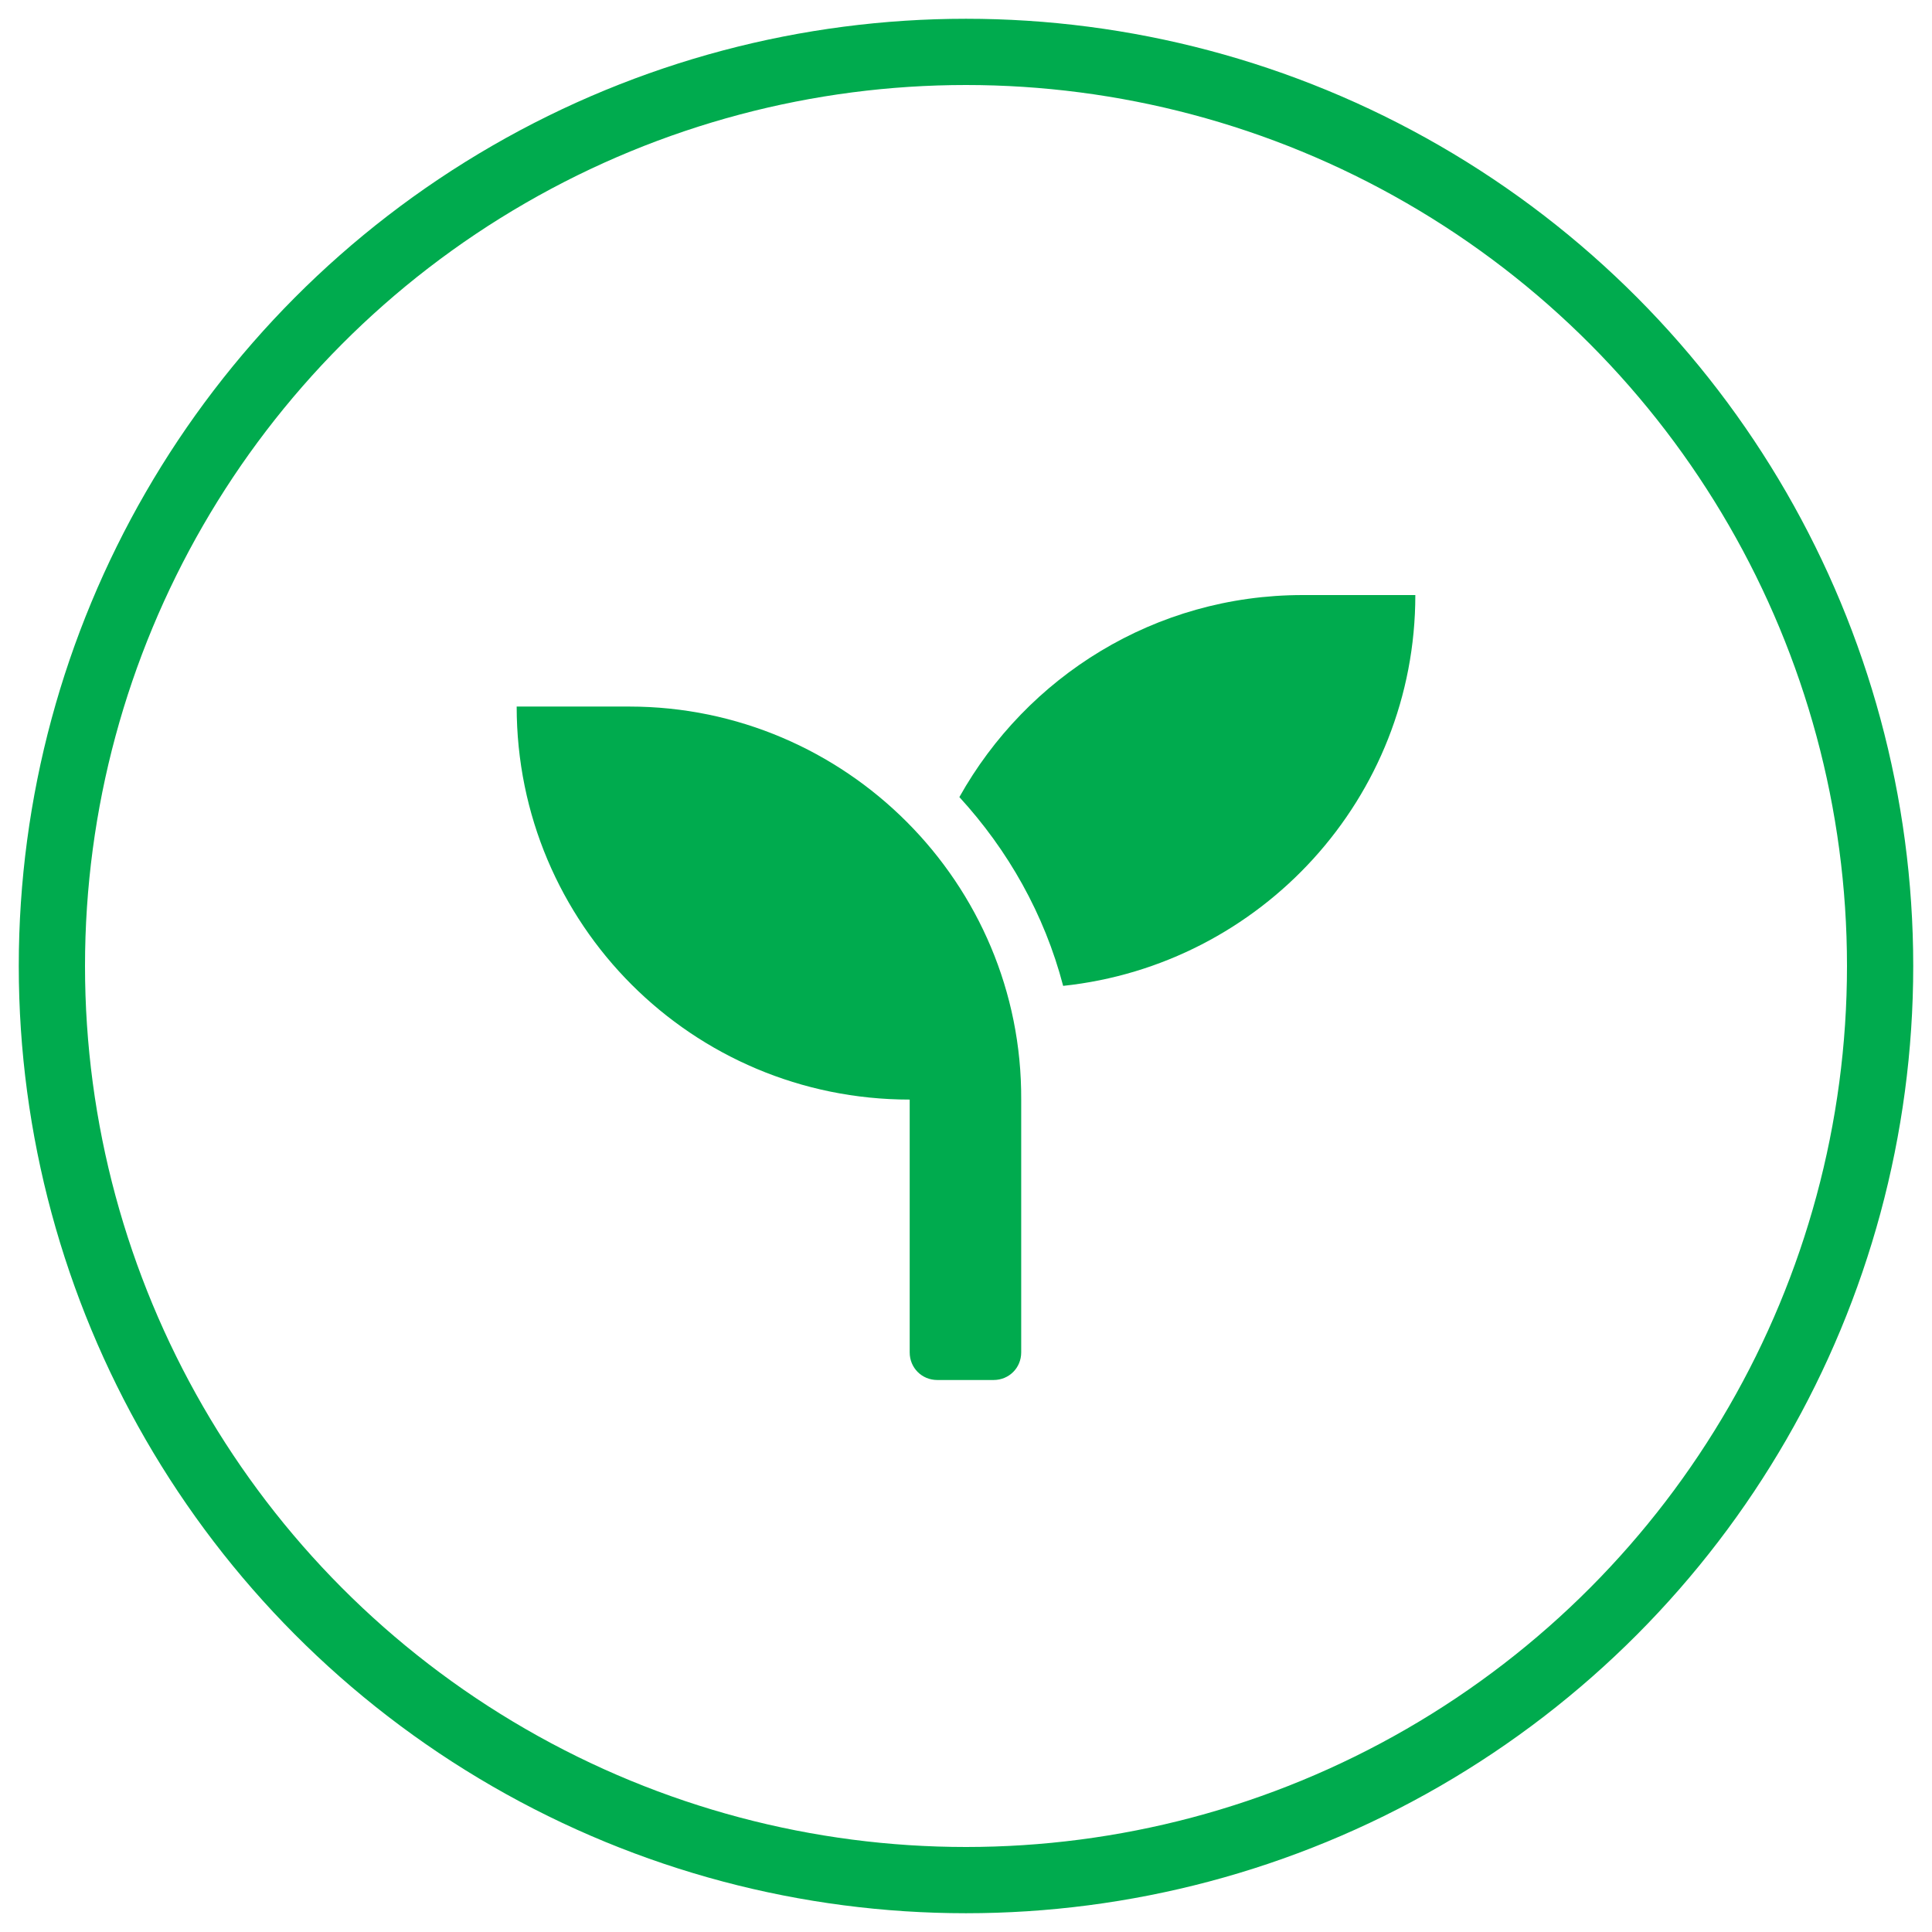
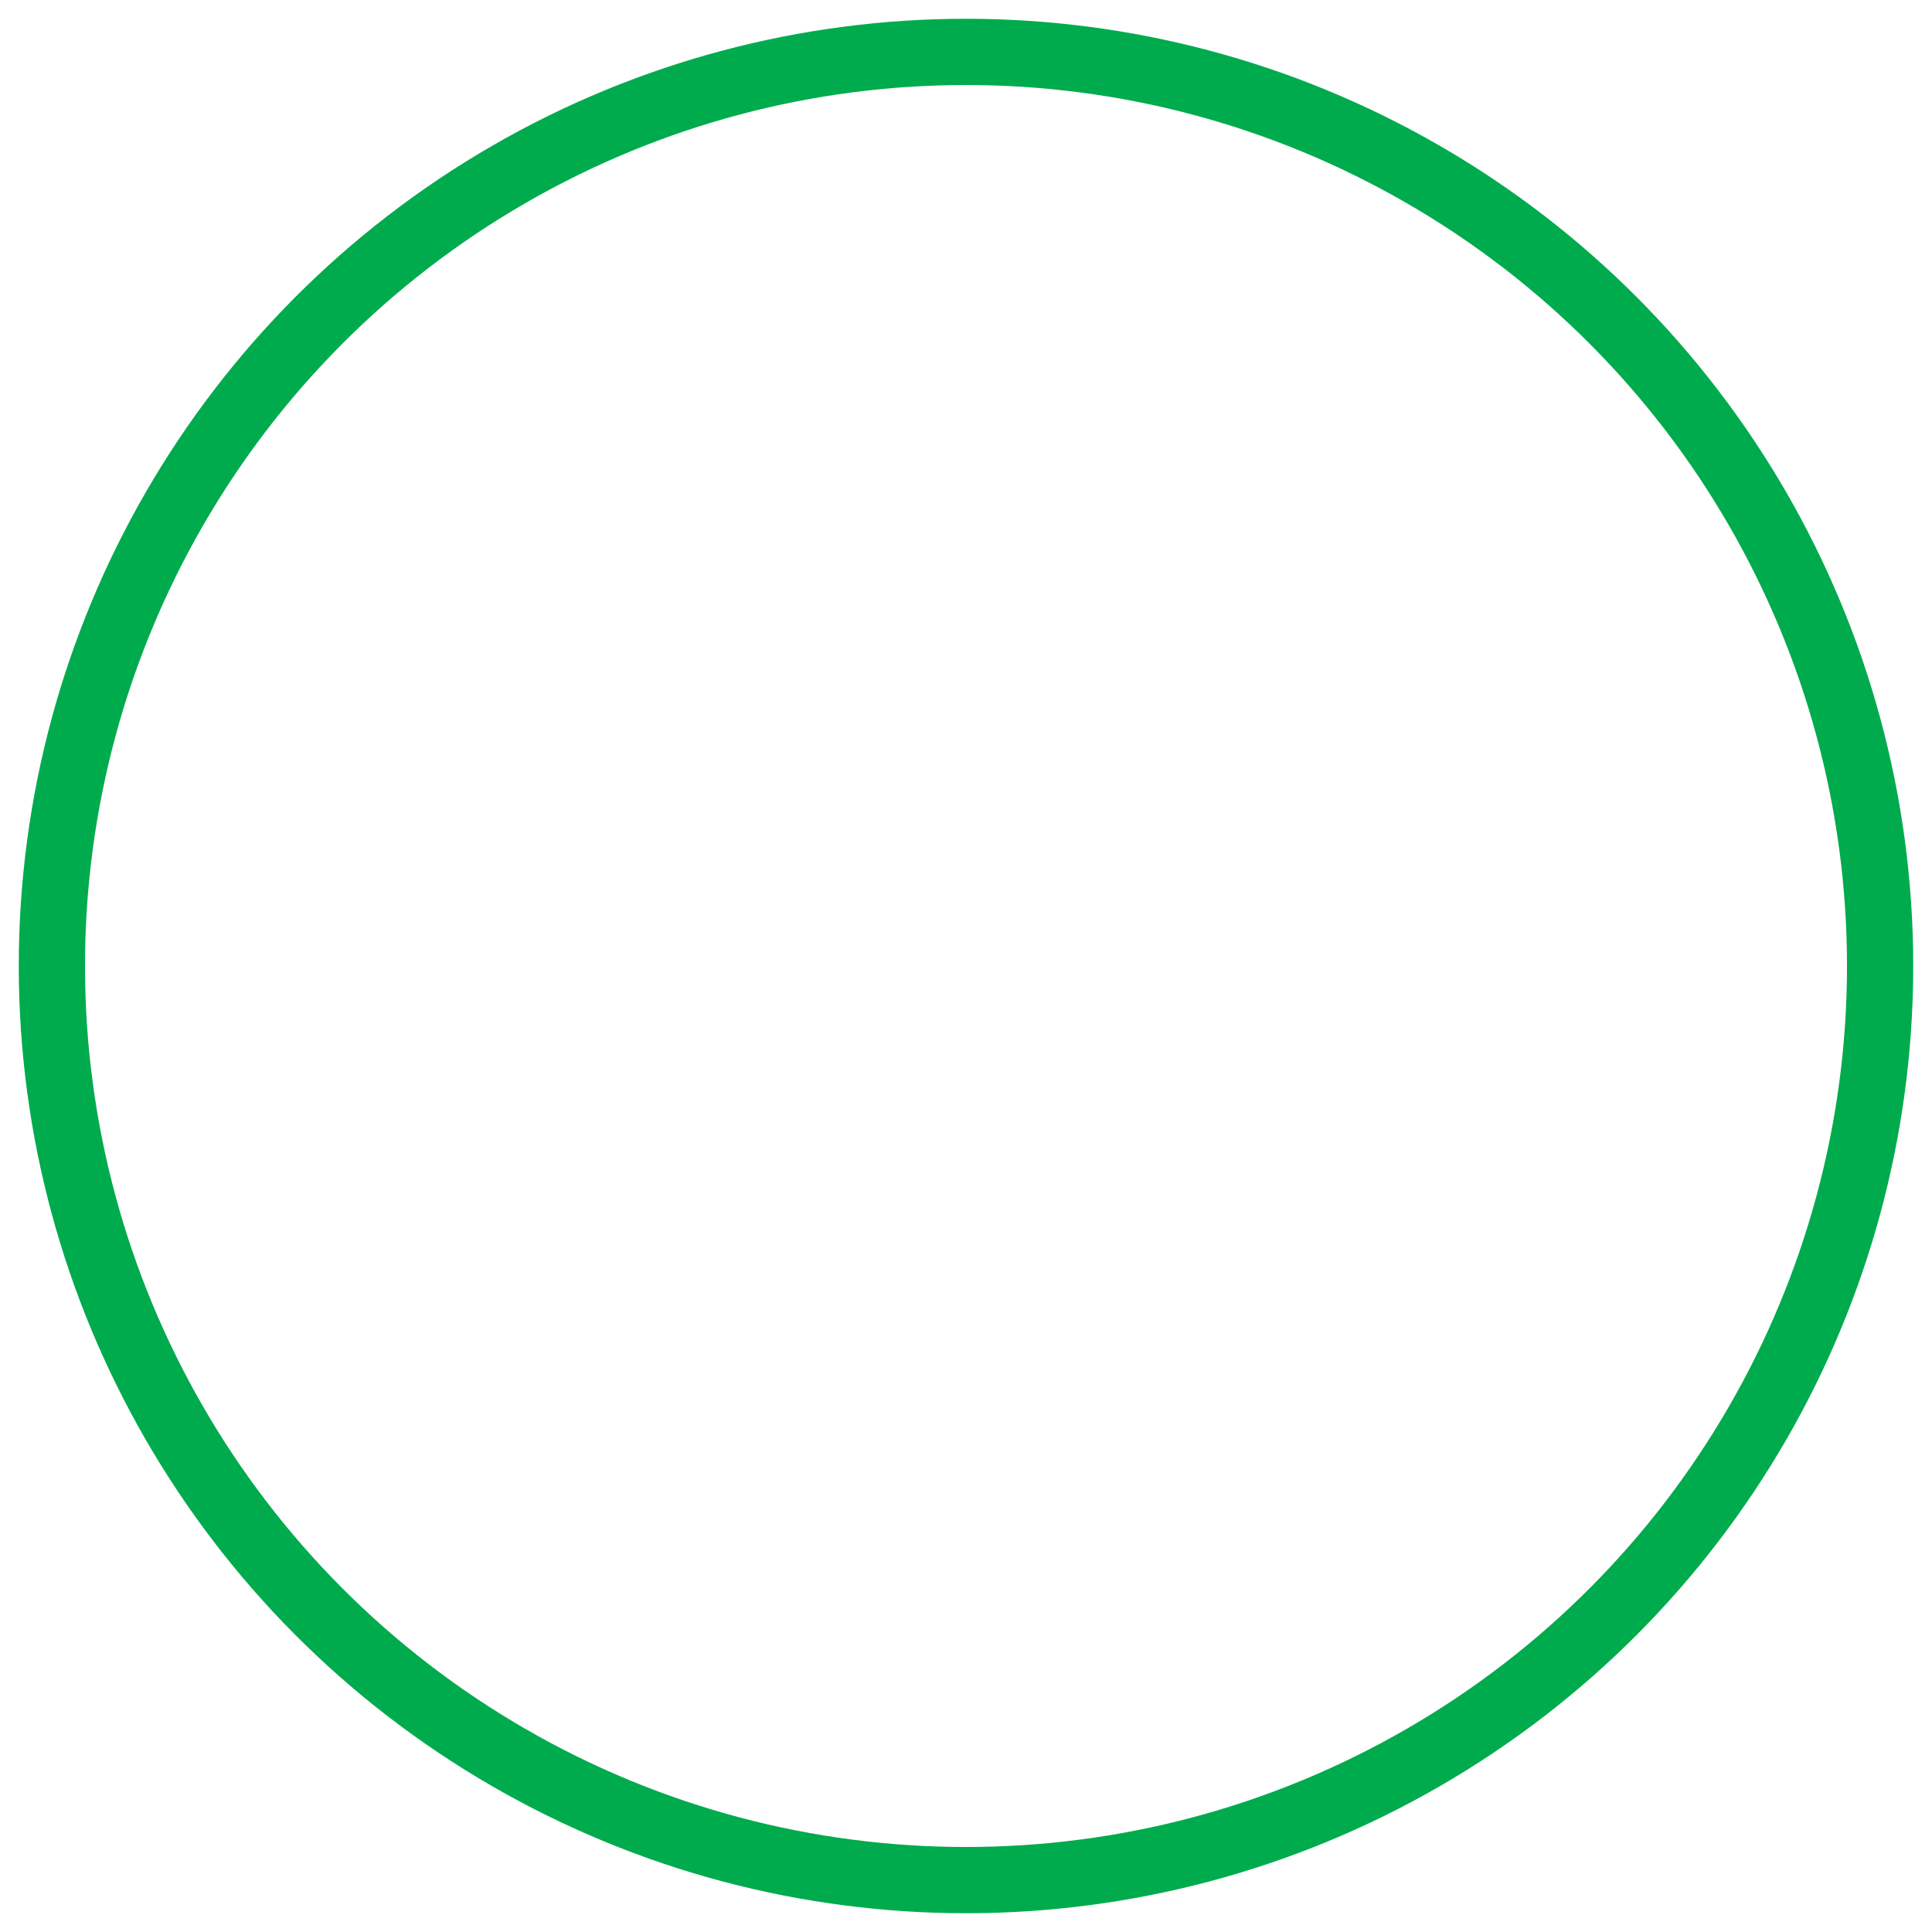
<svg xmlns="http://www.w3.org/2000/svg" version="1.1" x="0px" y="0px" viewBox="0 0 175 175" style="enable-background:new 0 0 175 175;" xml:space="preserve">
  <style type="text/css">
	.st0{fill:none;stroke:#00AB4E;stroke-width:6;stroke-miterlimit:10;}
	.st1{display:none;}
	.st2{display:inline;fill:#00AB4E;}
	.st3{fill:#00AB4E;}
</style>
  <g id="Layer_1">
    <circle class="st0" cx="87.5" cy="87.5" r="82.8" />
  </g>
  <g id="Layer_5" class="st1">
    <path class="st2" d="M53.9,82.7c5.3,0,9.6-4.3,9.6-9.6s-4.3-9.6-9.6-9.6s-9.6,4.3-9.6,9.6S48.6,82.7,53.9,82.7z M121.1,82.7   c5.3,0,9.6-4.3,9.6-9.6s-4.3-9.6-9.6-9.6c-5.3,0-9.6,4.3-9.6,9.6S115.8,82.7,121.1,82.7z M125.9,87.5h-9.6c-2.6,0-5,1.1-6.8,2.8   c6,3.3,10.3,9.3,11.3,16.4h9.9c2.7,0,4.8-2.1,4.8-4.8v-4.8C135.5,91.8,131.2,87.5,125.9,87.5z M87.5,87.5c9.3,0,16.8-7.5,16.8-16.8   s-7.5-16.8-16.8-16.8s-16.8,7.5-16.8,16.8S78.2,87.5,87.5,87.5z M99,92.3h-1.2c-3.1,1.5-6.6,2.4-10.3,2.4s-7.1-0.9-10.3-2.4H76   c-9.5,0-17.3,7.7-17.3,17.3v4.3c0,4,3.2,7.2,7.2,7.2h43.2c4,0,7.2-3.2,7.2-7.2v-4.3C116.3,100,108.5,92.3,99,92.3z M65.5,90.3   c-1.7-1.7-4.1-2.8-6.8-2.8h-9.6c-5.3,0-9.6,4.3-9.6,9.6v4.8c0,2.7,2.1,4.8,4.8,4.8h9.9C55.2,99.6,59.4,93.6,65.5,90.3L65.5,90.3z" />
  </g>
  <g id="Layer_3">
-     <path class="st3" d="M57,64H46.8c0,19.7,15.9,35.6,35.6,35.6v22.9c0,1.4,1.1,2.5,2.5,2.5H90c1.4,0,2.5-1.1,2.5-2.5V99.6   C92.6,80,76.6,64,57,64z M118,53.9c-13.4,0-25,7.4-31.1,18.3c4.4,4.8,7.7,10.6,9.4,17.1c17.9-1.9,31.9-17,31.9-35.4H118z" />
-   </g>
+     </g>
  <g id="Layer_4" class="st1">
    <path class="st2" d="M85.6,86.7c1,1.1,2.8,1.1,3.8,0l16.3-17.1c4.7-5,4.5-13.2-0.8-17.8c-4.6-4-11.5-3.3-15.7,1.2l-1.7,1.8   l-1.7-1.7c-4.2-4.5-11.1-5.2-15.7-1.2c-5.3,4.6-5.6,12.8-0.8,17.8L85.6,86.7z M129.1,98.3c-1.8-1.6-4.5-1.5-6.4,0l-13.8,11.1   c-1.7,1.4-3.8,2.1-6,2.1H85.1c-1.3,0-2.4-1.1-2.4-2.4c0-1.3,1.1-2.4,2.4-2.4h11.7c2.4,0,4.6-1.6,5-4c0.5-3-1.8-5.6-4.7-5.6h-24   c-4,0-8,1.4-11.1,3.9l-7,5.6h-8.3c-1.3,0-2.4,1.1-2.4,2.4v14.4c0,1.3,1.1,2.4,2.4,2.4h53.5c2.2,0,4.3-0.7,6-2.1l22.7-18.1   C131.1,103.8,131.3,100.3,129.1,98.3z" />
  </g>
</svg>